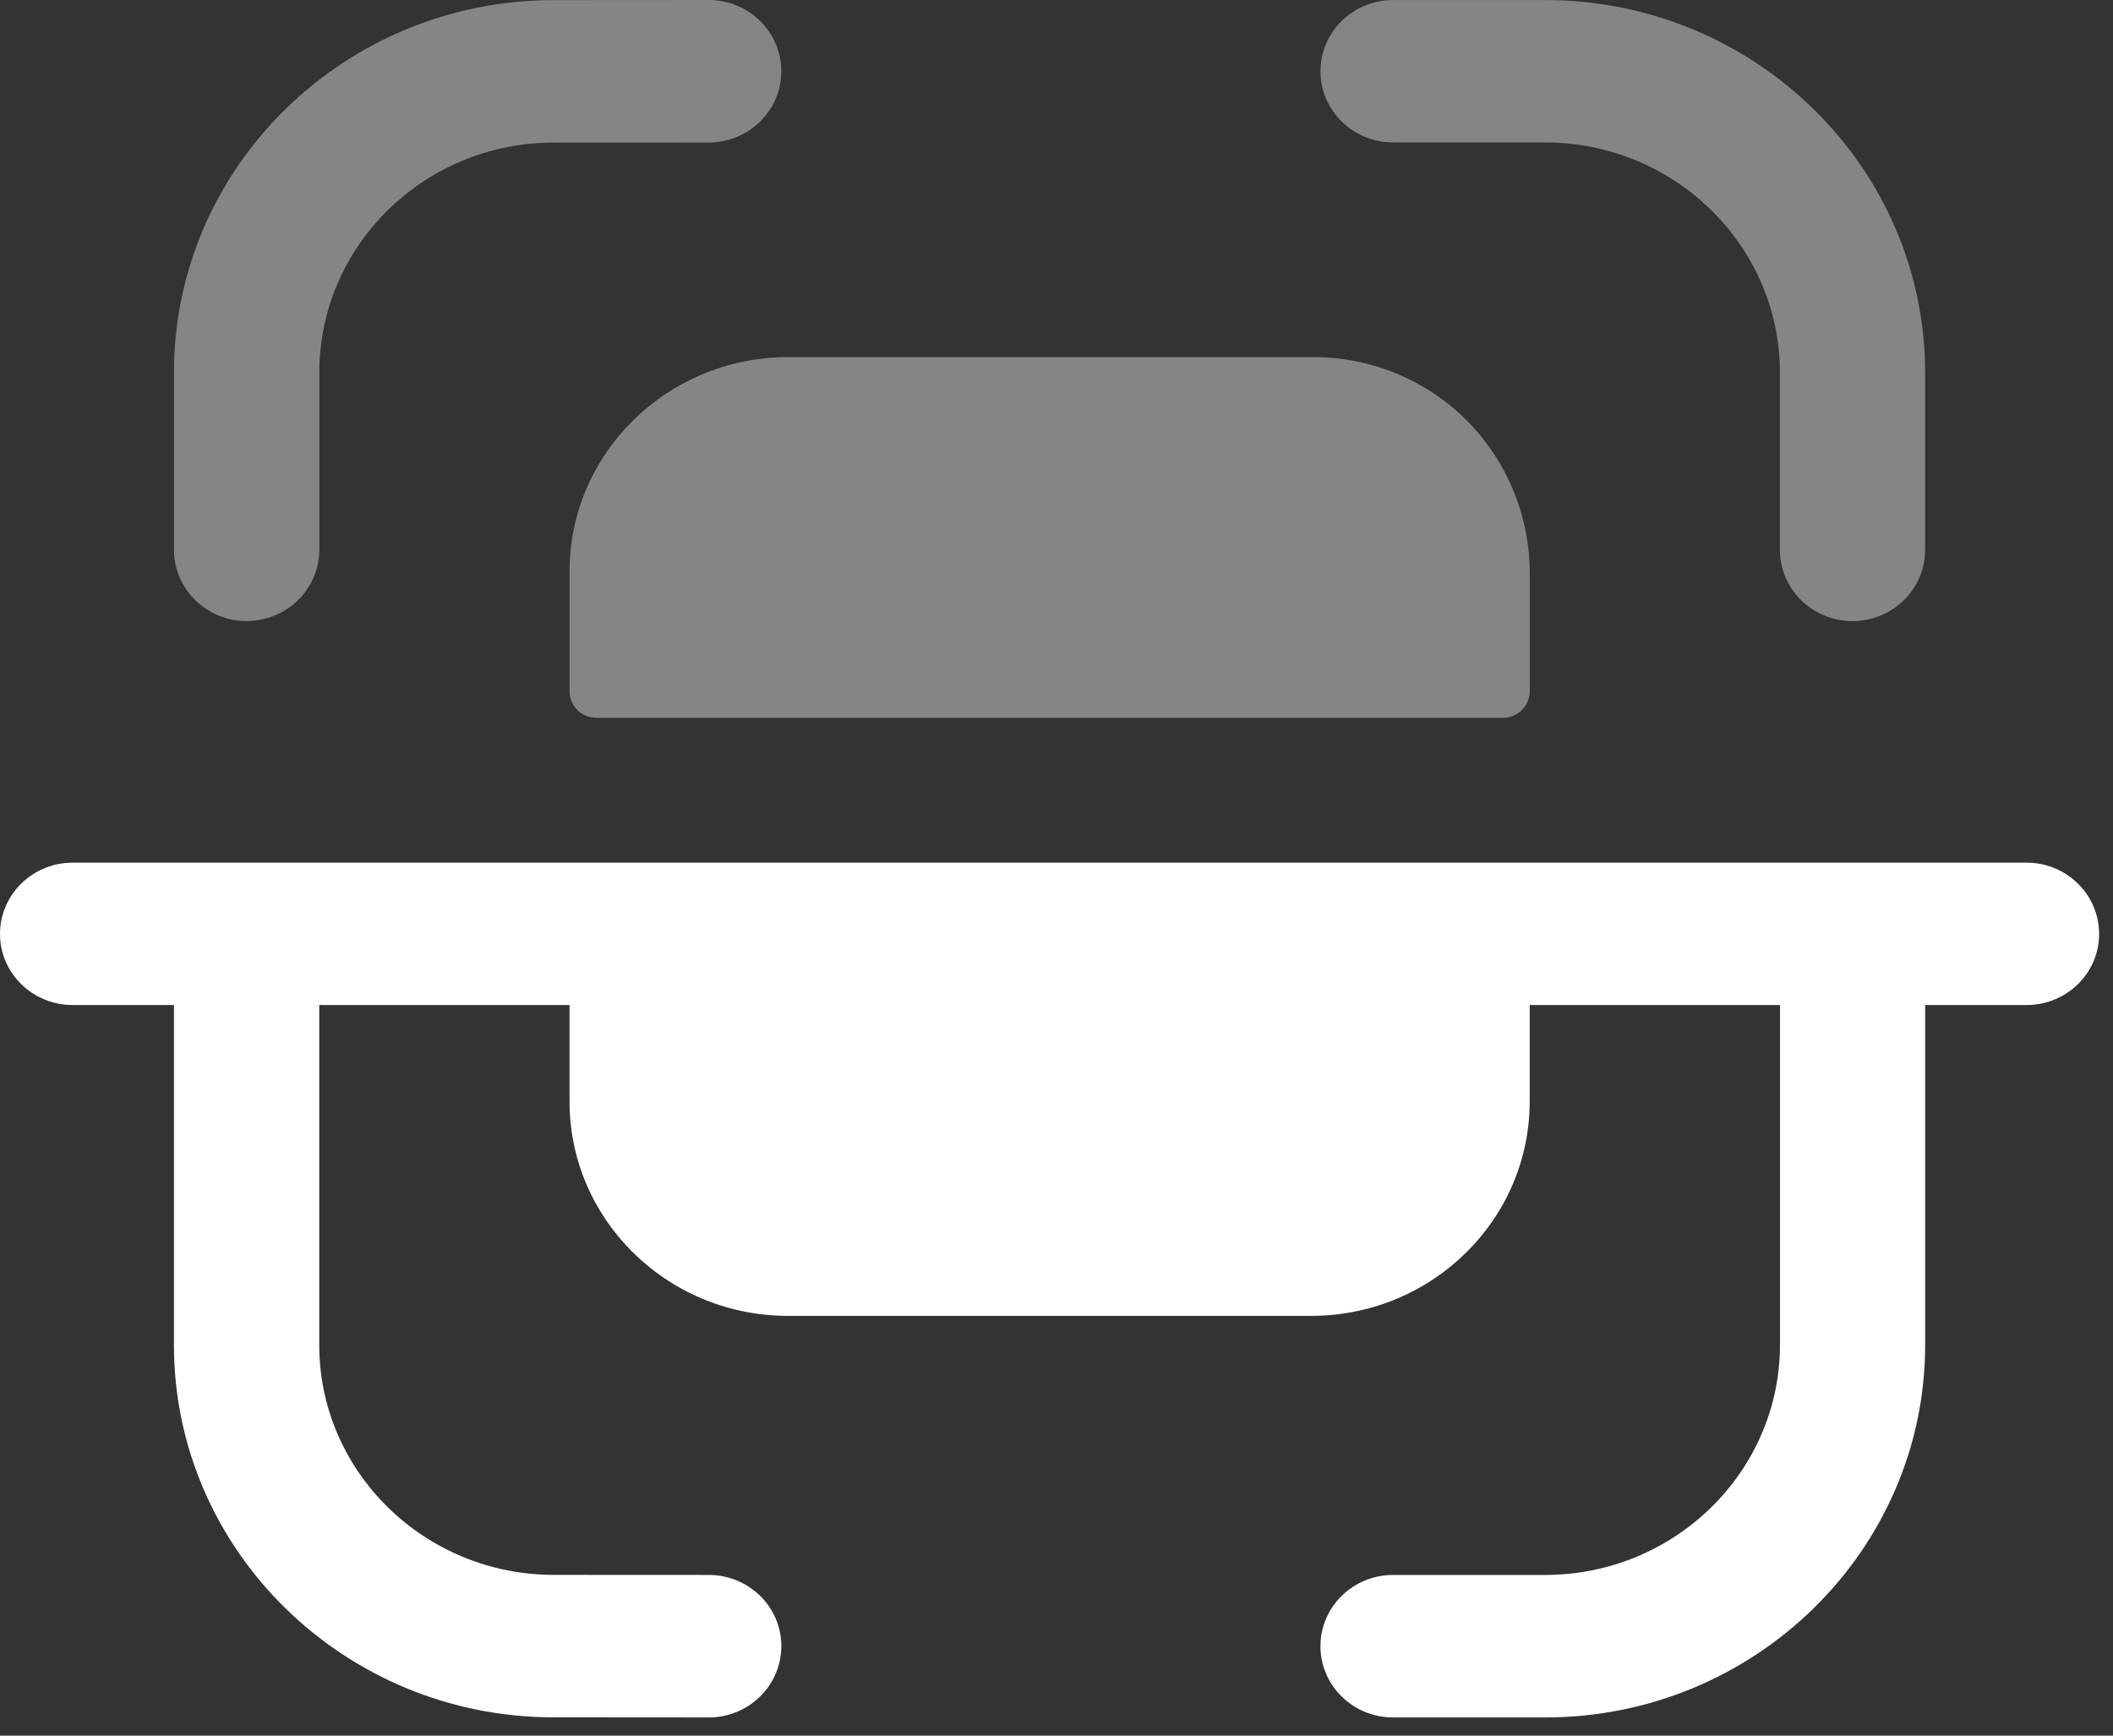
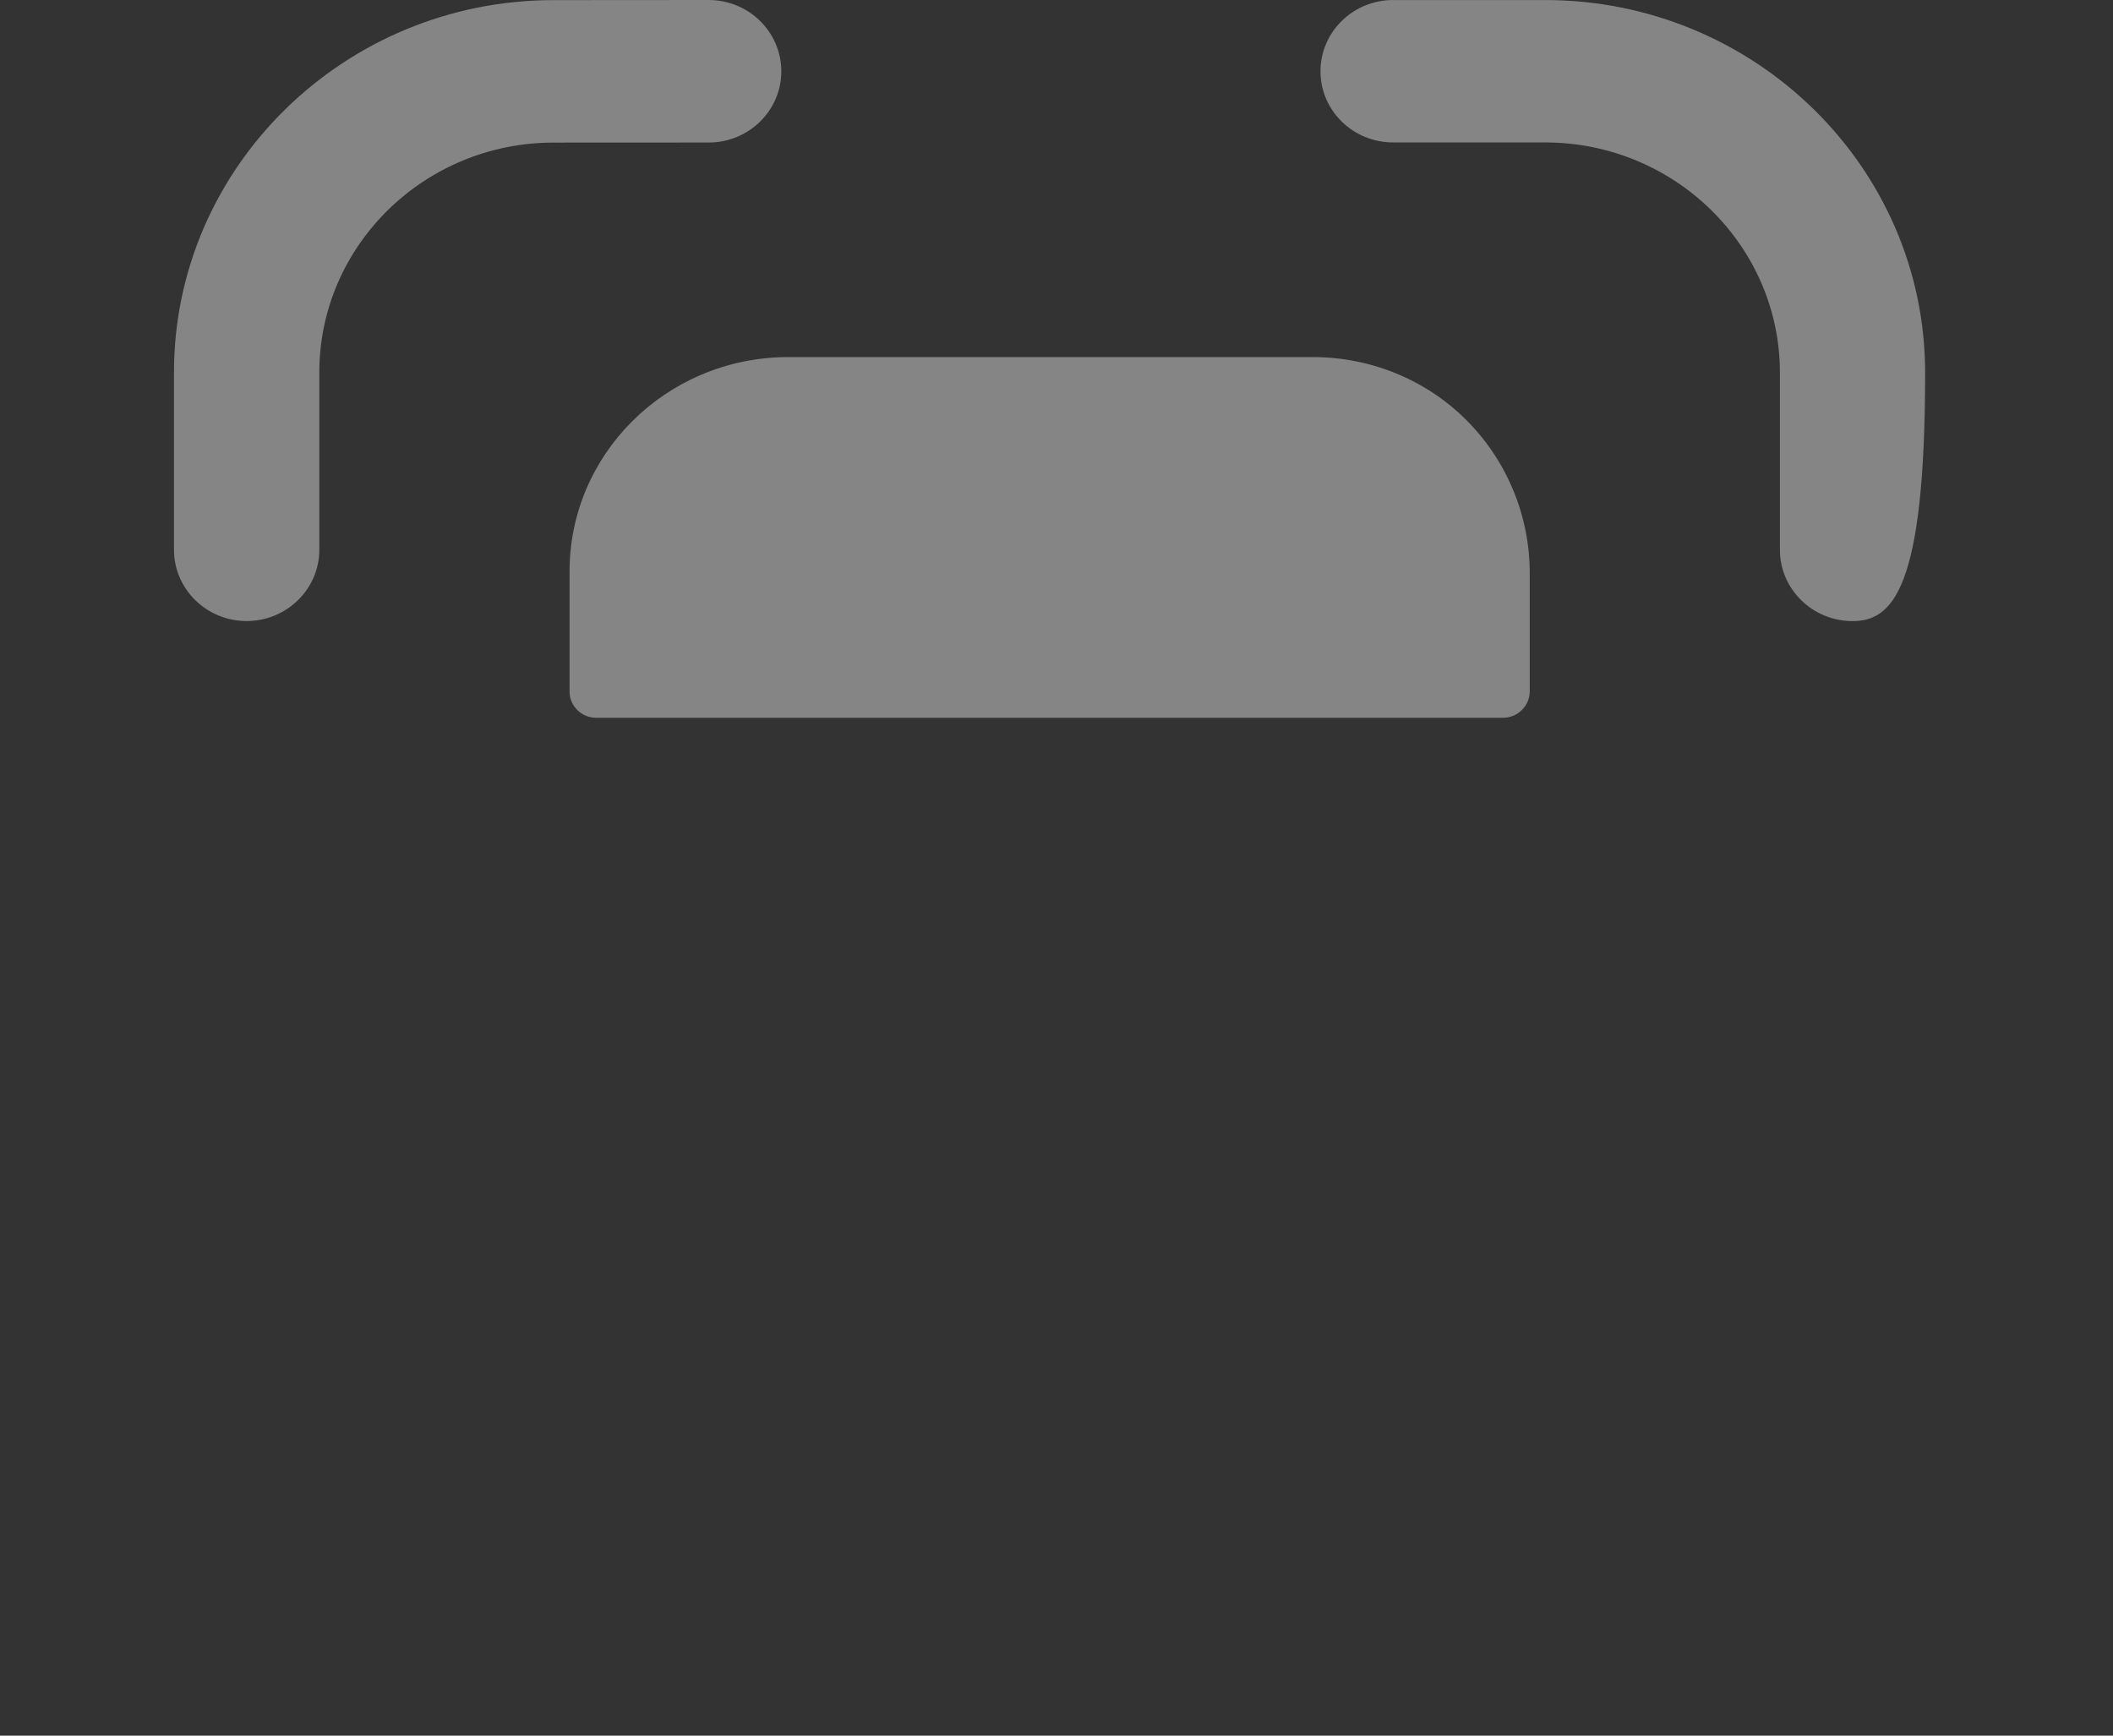
<svg xmlns="http://www.w3.org/2000/svg" width="56" height="46" viewBox="0 0 56 46" fill="none">
  <rect x="0" y="0" width="56" height="46" fill="#333333" stroke="none" />
-   <path opacity="0.4" d="M34.801 9.464C36.331 9.464 37.8 10.067 38.87 11.141C39.947 12.224 40.544 13.68 40.542 15.195V18.344C40.529 18.713 40.228 19.014 39.851 19.023H15.778C15.403 19.011 15.102 18.711 15.095 18.344V15.195C15.067 12.058 17.636 9.497 20.833 9.464H34.801ZM40.949 0.001C46.505 0.001 51.021 4.43 51.021 9.877V14.572C51.021 15.613 50.161 16.461 49.097 16.461C48.035 16.461 47.172 15.613 47.172 14.572V9.877C47.172 6.513 44.38 3.775 40.949 3.775H36.921C35.859 3.775 34.996 2.932 34.996 1.89C34.996 0.846 35.859 0.001 36.921 0.001H40.949ZM18.782 0C19.844 0 20.707 0.846 20.707 1.89C20.707 2.931 19.847 3.777 18.782 3.777L14.663 3.779C11.244 3.784 8.463 6.514 8.463 9.869V14.571C8.463 15.612 7.598 16.46 6.536 16.46C5.474 16.46 4.611 15.612 4.611 14.571V9.869C4.611 4.434 9.12 0.008 14.661 0.003L18.782 0Z" fill="white" />
-   <path d="M53.708 22.863H1.927C0.865 22.863 0 23.709 0 24.753C0 25.794 0.865 26.637 1.927 26.637H4.61V35.648C4.61 41.084 9.121 45.51 14.662 45.515L18.781 45.518C19.846 45.518 20.705 44.672 20.708 43.628C20.708 42.587 19.846 41.741 18.783 41.741L14.667 41.739C11.245 41.734 8.461 39.003 8.461 35.648V26.637H15.094V29.144C15.069 32.281 17.635 34.845 20.832 34.875H34.8C37.999 34.845 40.566 32.281 40.541 29.144V26.637H47.174V35.639C47.174 39.006 44.382 41.741 40.95 41.741H36.922C35.858 41.741 34.995 42.587 34.995 43.628C34.995 44.672 35.858 45.518 36.922 45.518H40.95C46.503 45.518 51.022 41.089 51.022 35.639V26.637H53.708C54.77 26.637 55.632 25.794 55.632 24.753C55.632 23.709 54.77 22.863 53.708 22.863Z" fill="white" />
+   <path opacity="0.4" d="M34.801 9.464C36.331 9.464 37.8 10.067 38.87 11.141C39.947 12.224 40.544 13.68 40.542 15.195V18.344C40.529 18.713 40.228 19.014 39.851 19.023H15.778C15.403 19.011 15.102 18.711 15.095 18.344V15.195C15.067 12.058 17.636 9.497 20.833 9.464H34.801ZM40.949 0.001C46.505 0.001 51.021 4.43 51.021 9.877C51.021 15.613 50.161 16.461 49.097 16.461C48.035 16.461 47.172 15.613 47.172 14.572V9.877C47.172 6.513 44.38 3.775 40.949 3.775H36.921C35.859 3.775 34.996 2.932 34.996 1.89C34.996 0.846 35.859 0.001 36.921 0.001H40.949ZM18.782 0C19.844 0 20.707 0.846 20.707 1.89C20.707 2.931 19.847 3.777 18.782 3.777L14.663 3.779C11.244 3.784 8.463 6.514 8.463 9.869V14.571C8.463 15.612 7.598 16.46 6.536 16.46C5.474 16.46 4.611 15.612 4.611 14.571V9.869C4.611 4.434 9.12 0.008 14.661 0.003L18.782 0Z" fill="white" />
</svg>